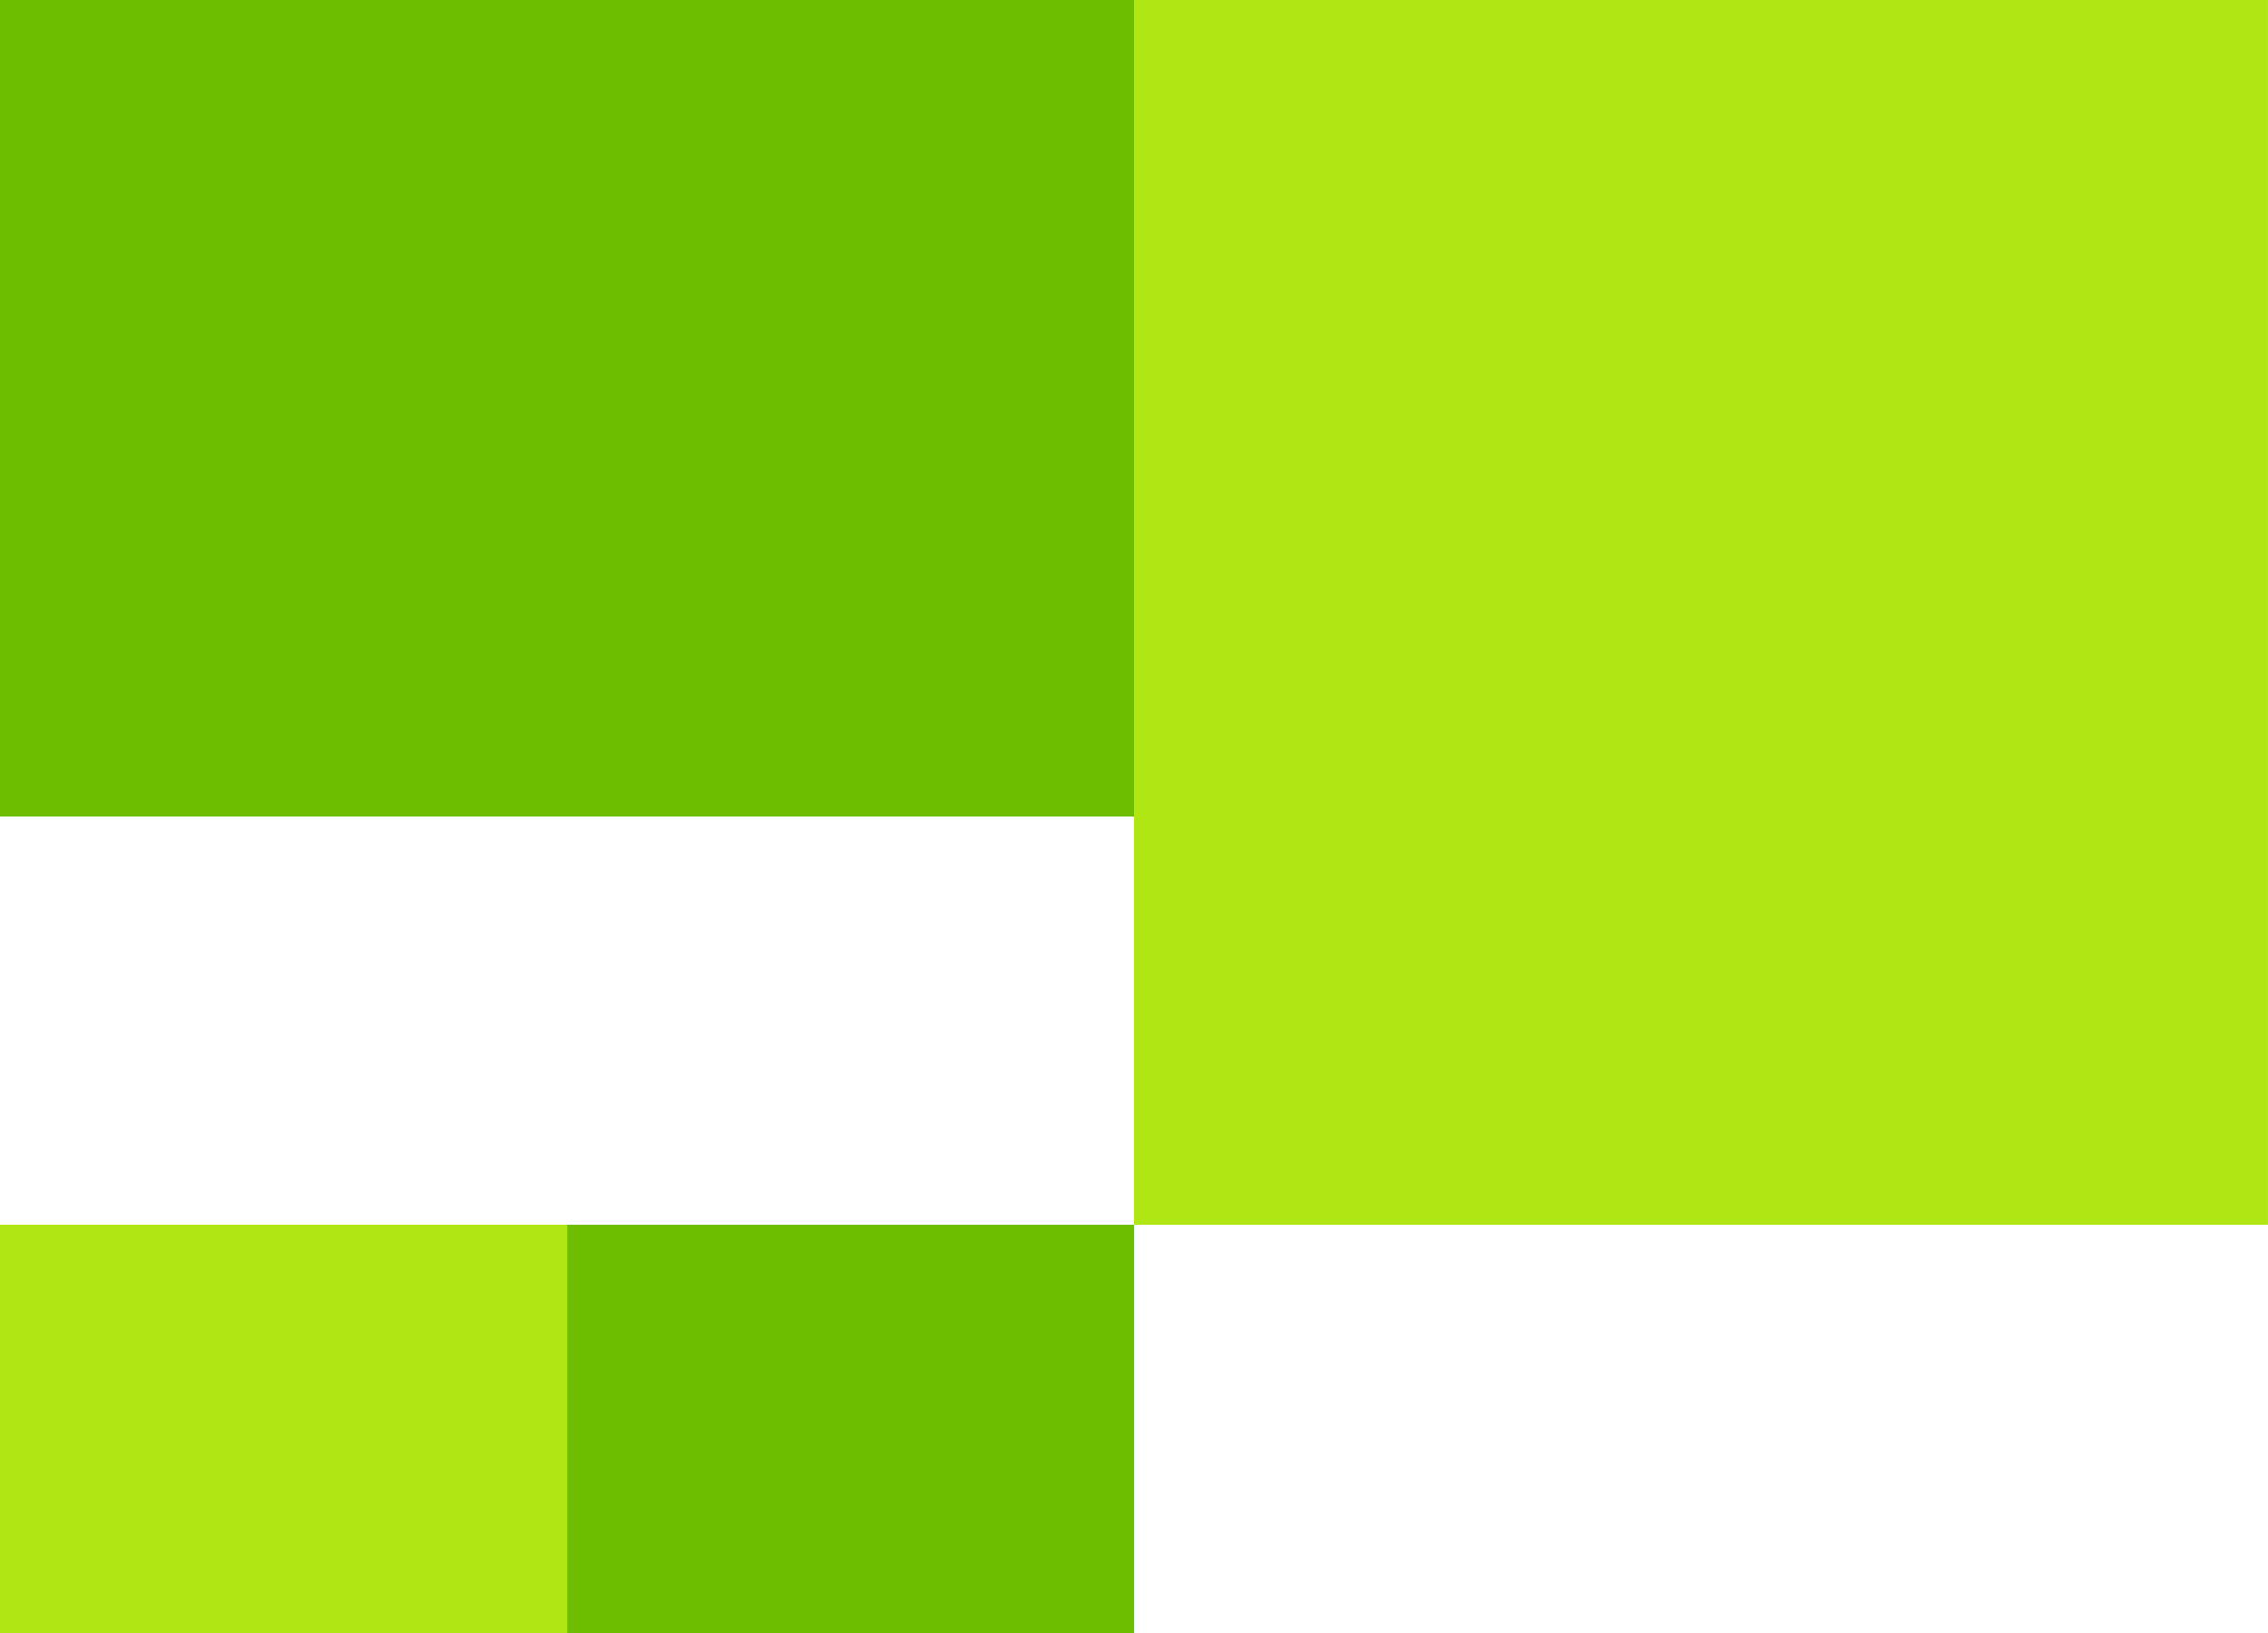
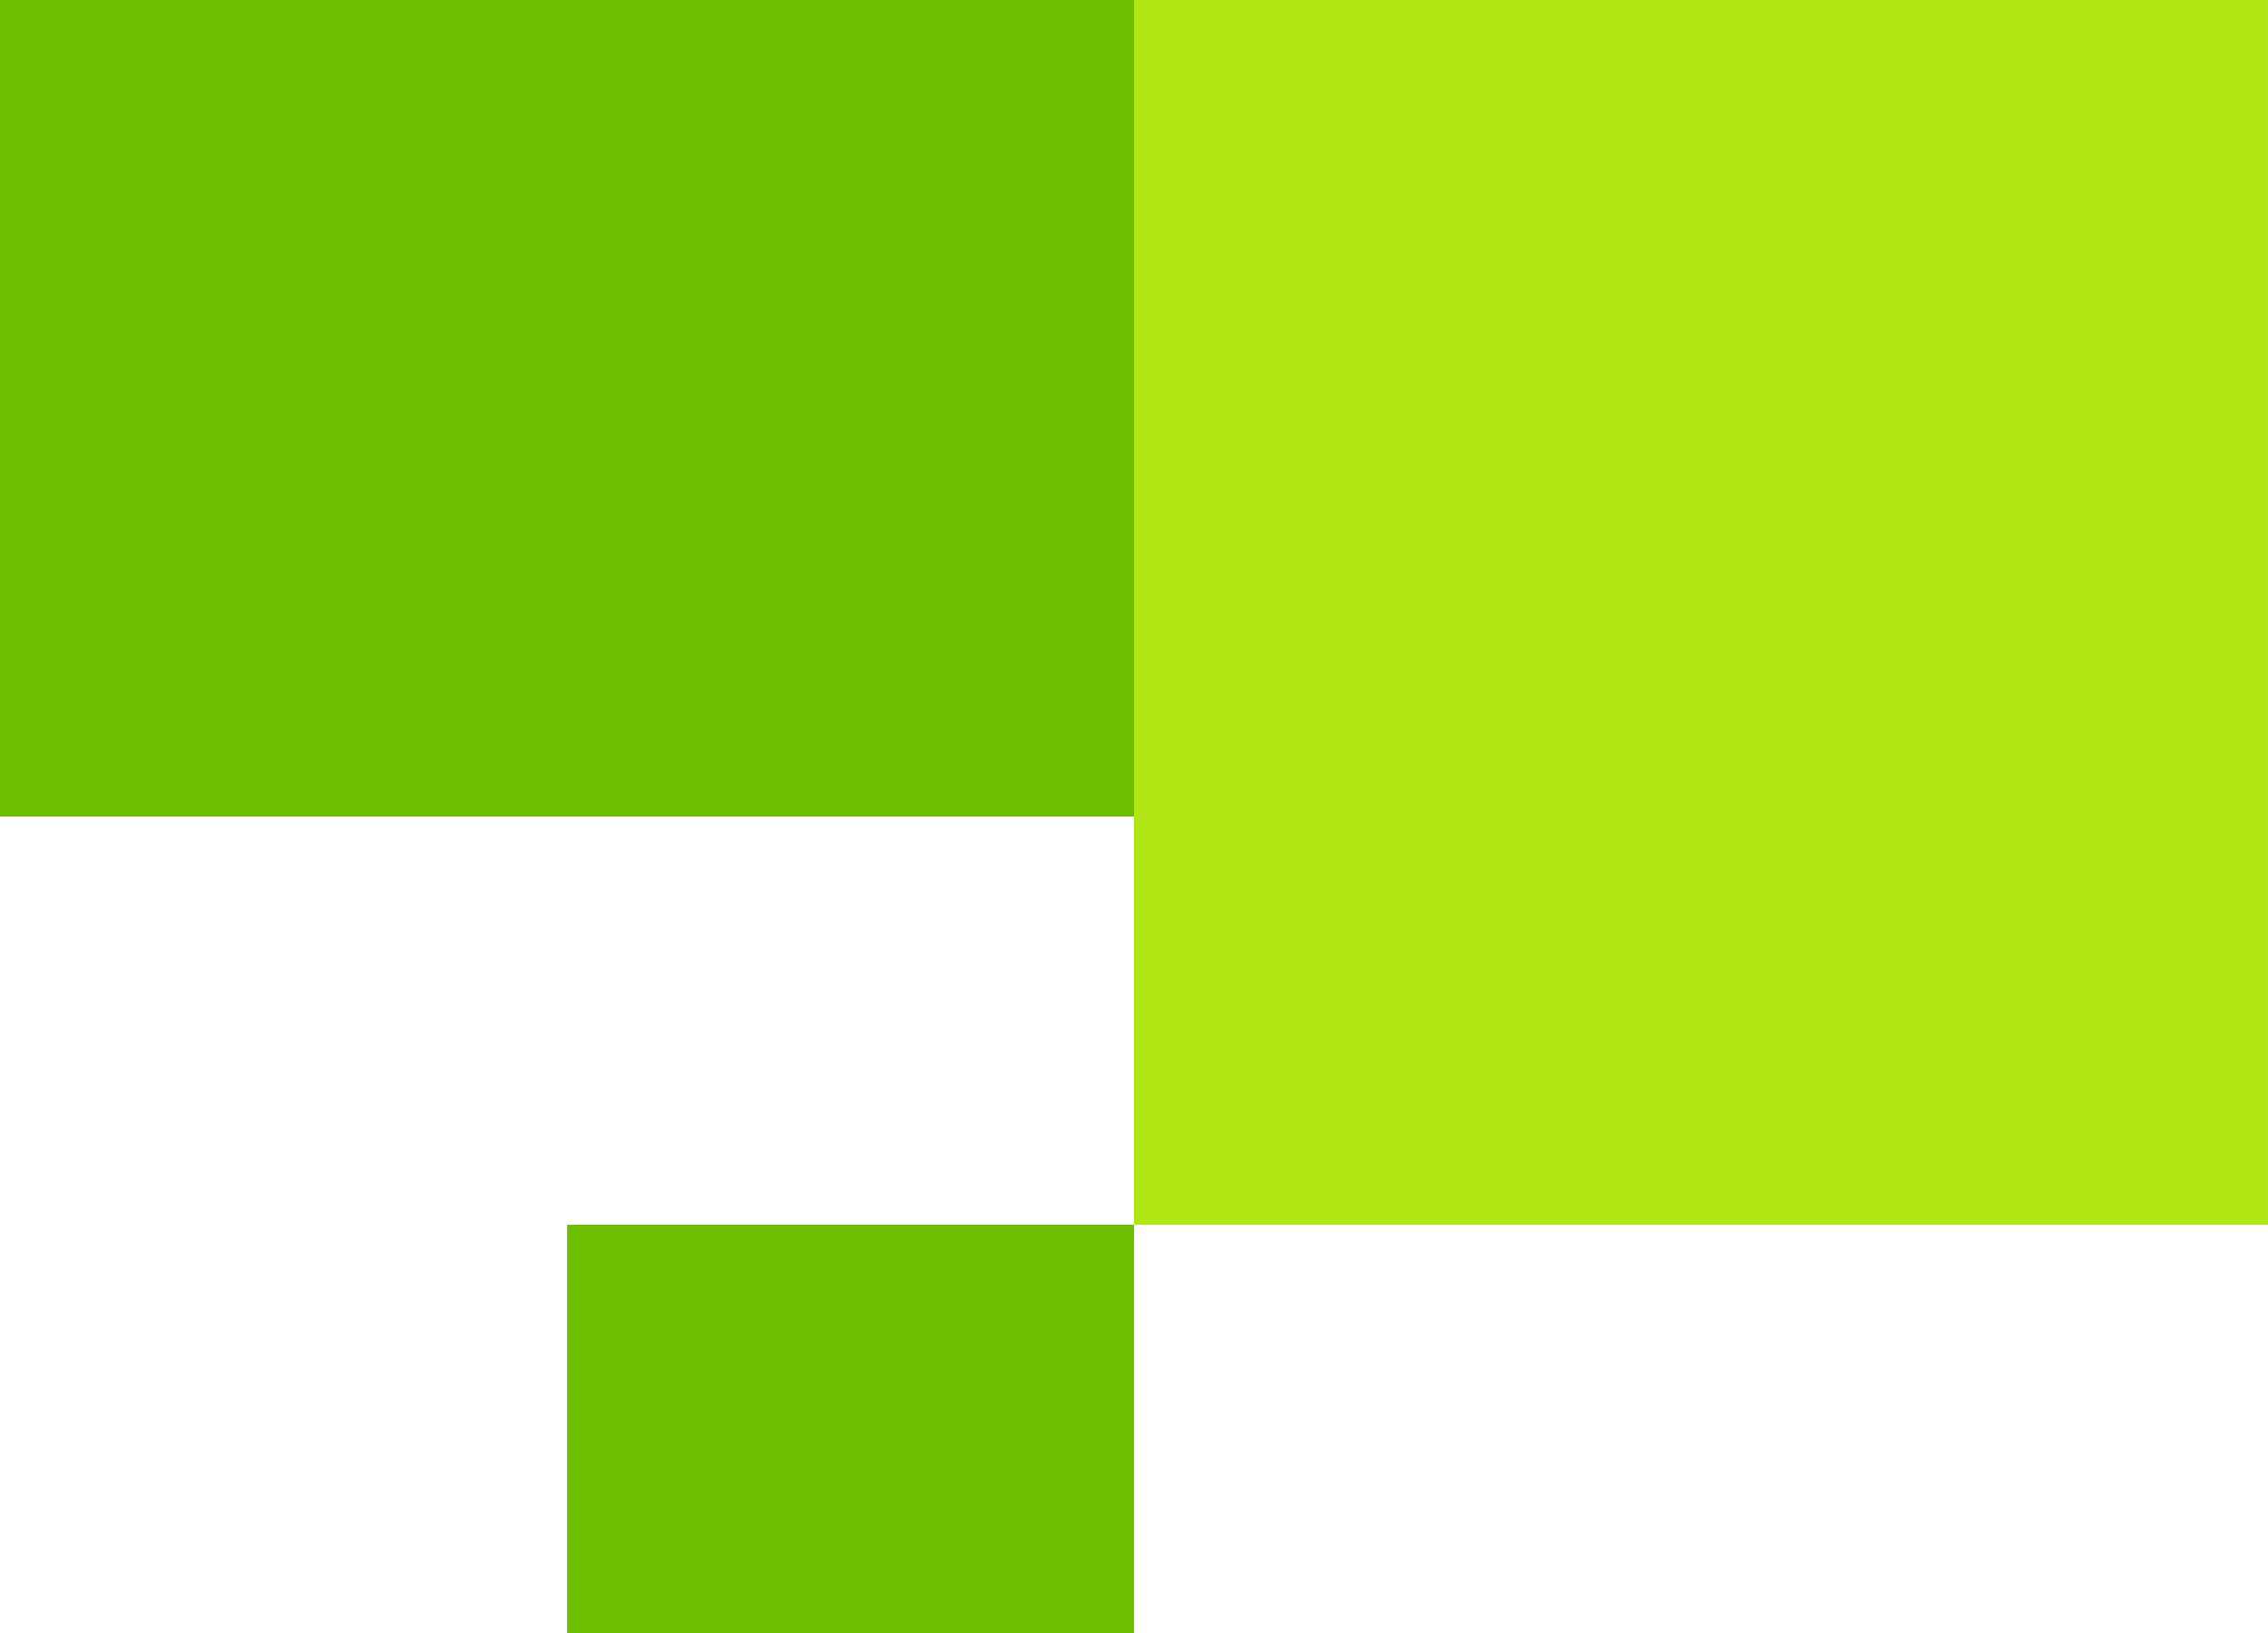
<svg xmlns="http://www.w3.org/2000/svg" width="50" height="36" viewBox="0 0 50 36" fill="none">
-   <path fill-rule="evenodd" clip-rule="evenodd" d="M0 36H12.5V27H0V36Z" fill="#AFE614" />
  <path fill-rule="evenodd" clip-rule="evenodd" d="M12.502 36H25.002V27H12.502V36Z" fill="#6EBE00" />
  <path fill-rule="evenodd" clip-rule="evenodd" d="M25 27H49.999V0H25V27Z" fill="#AFE614" />
  <path fill-rule="evenodd" clip-rule="evenodd" d="M0 18H25V0H0V18Z" fill="#6EBE00" />
</svg>